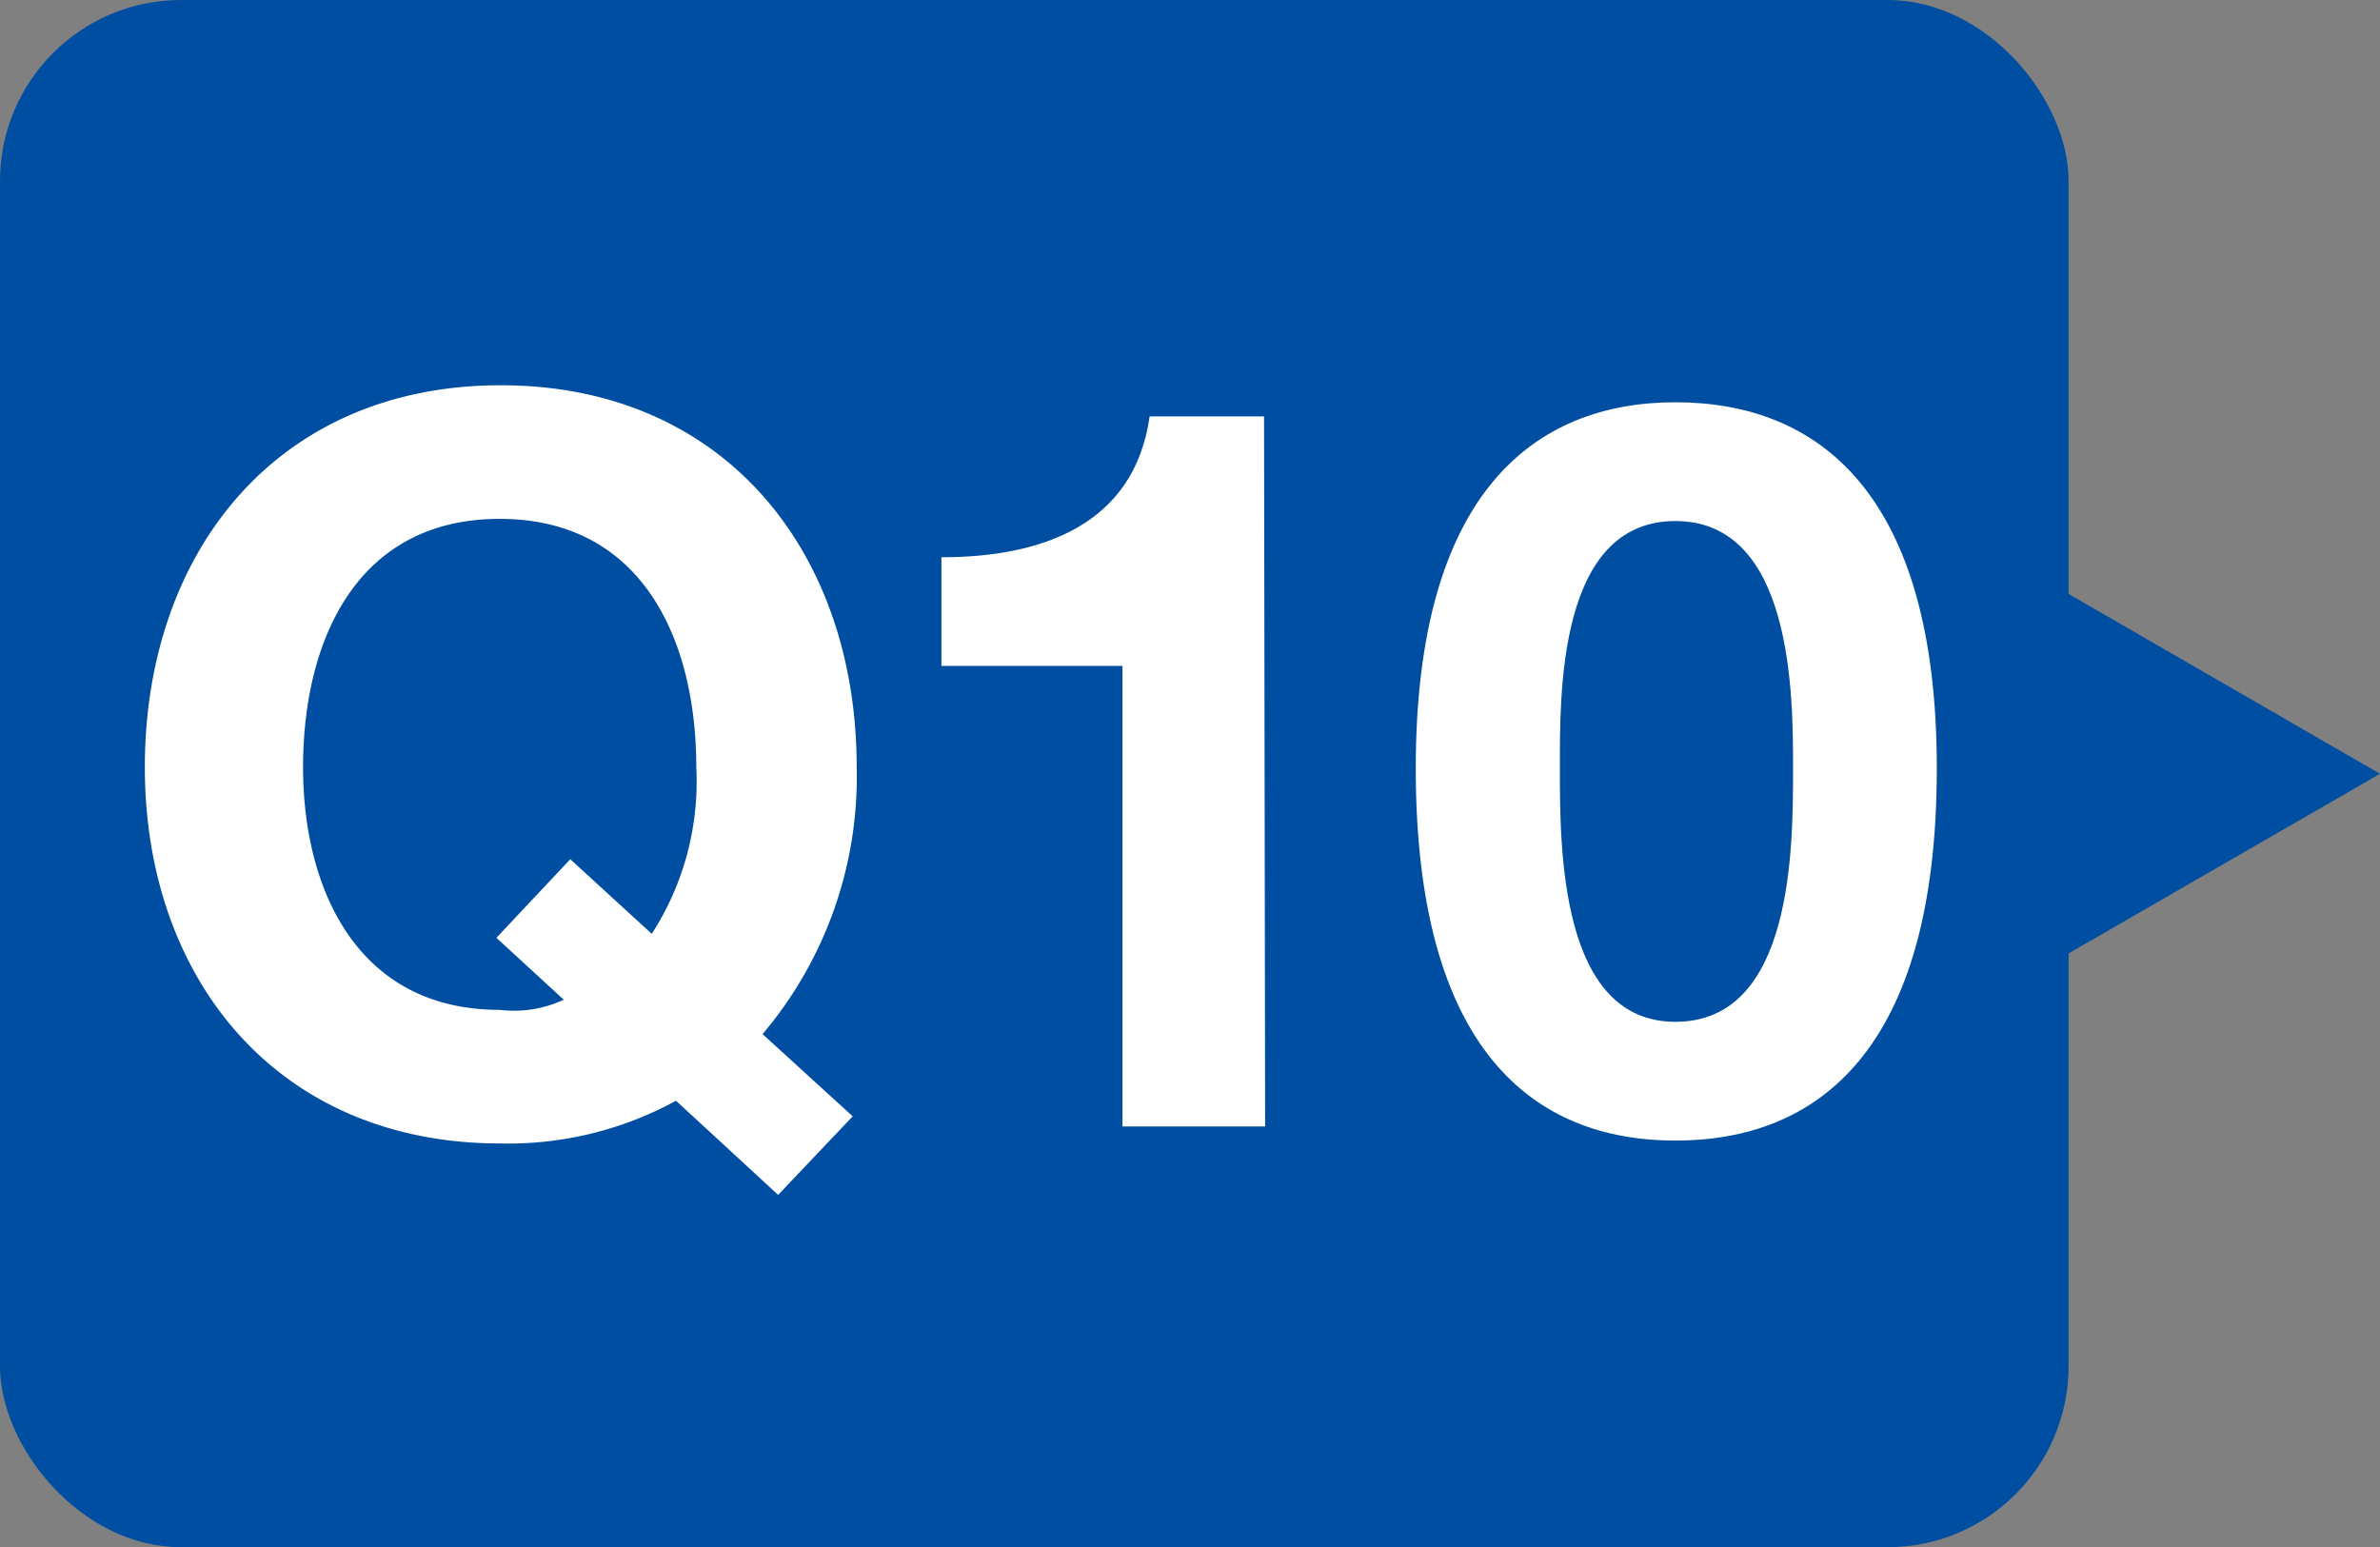
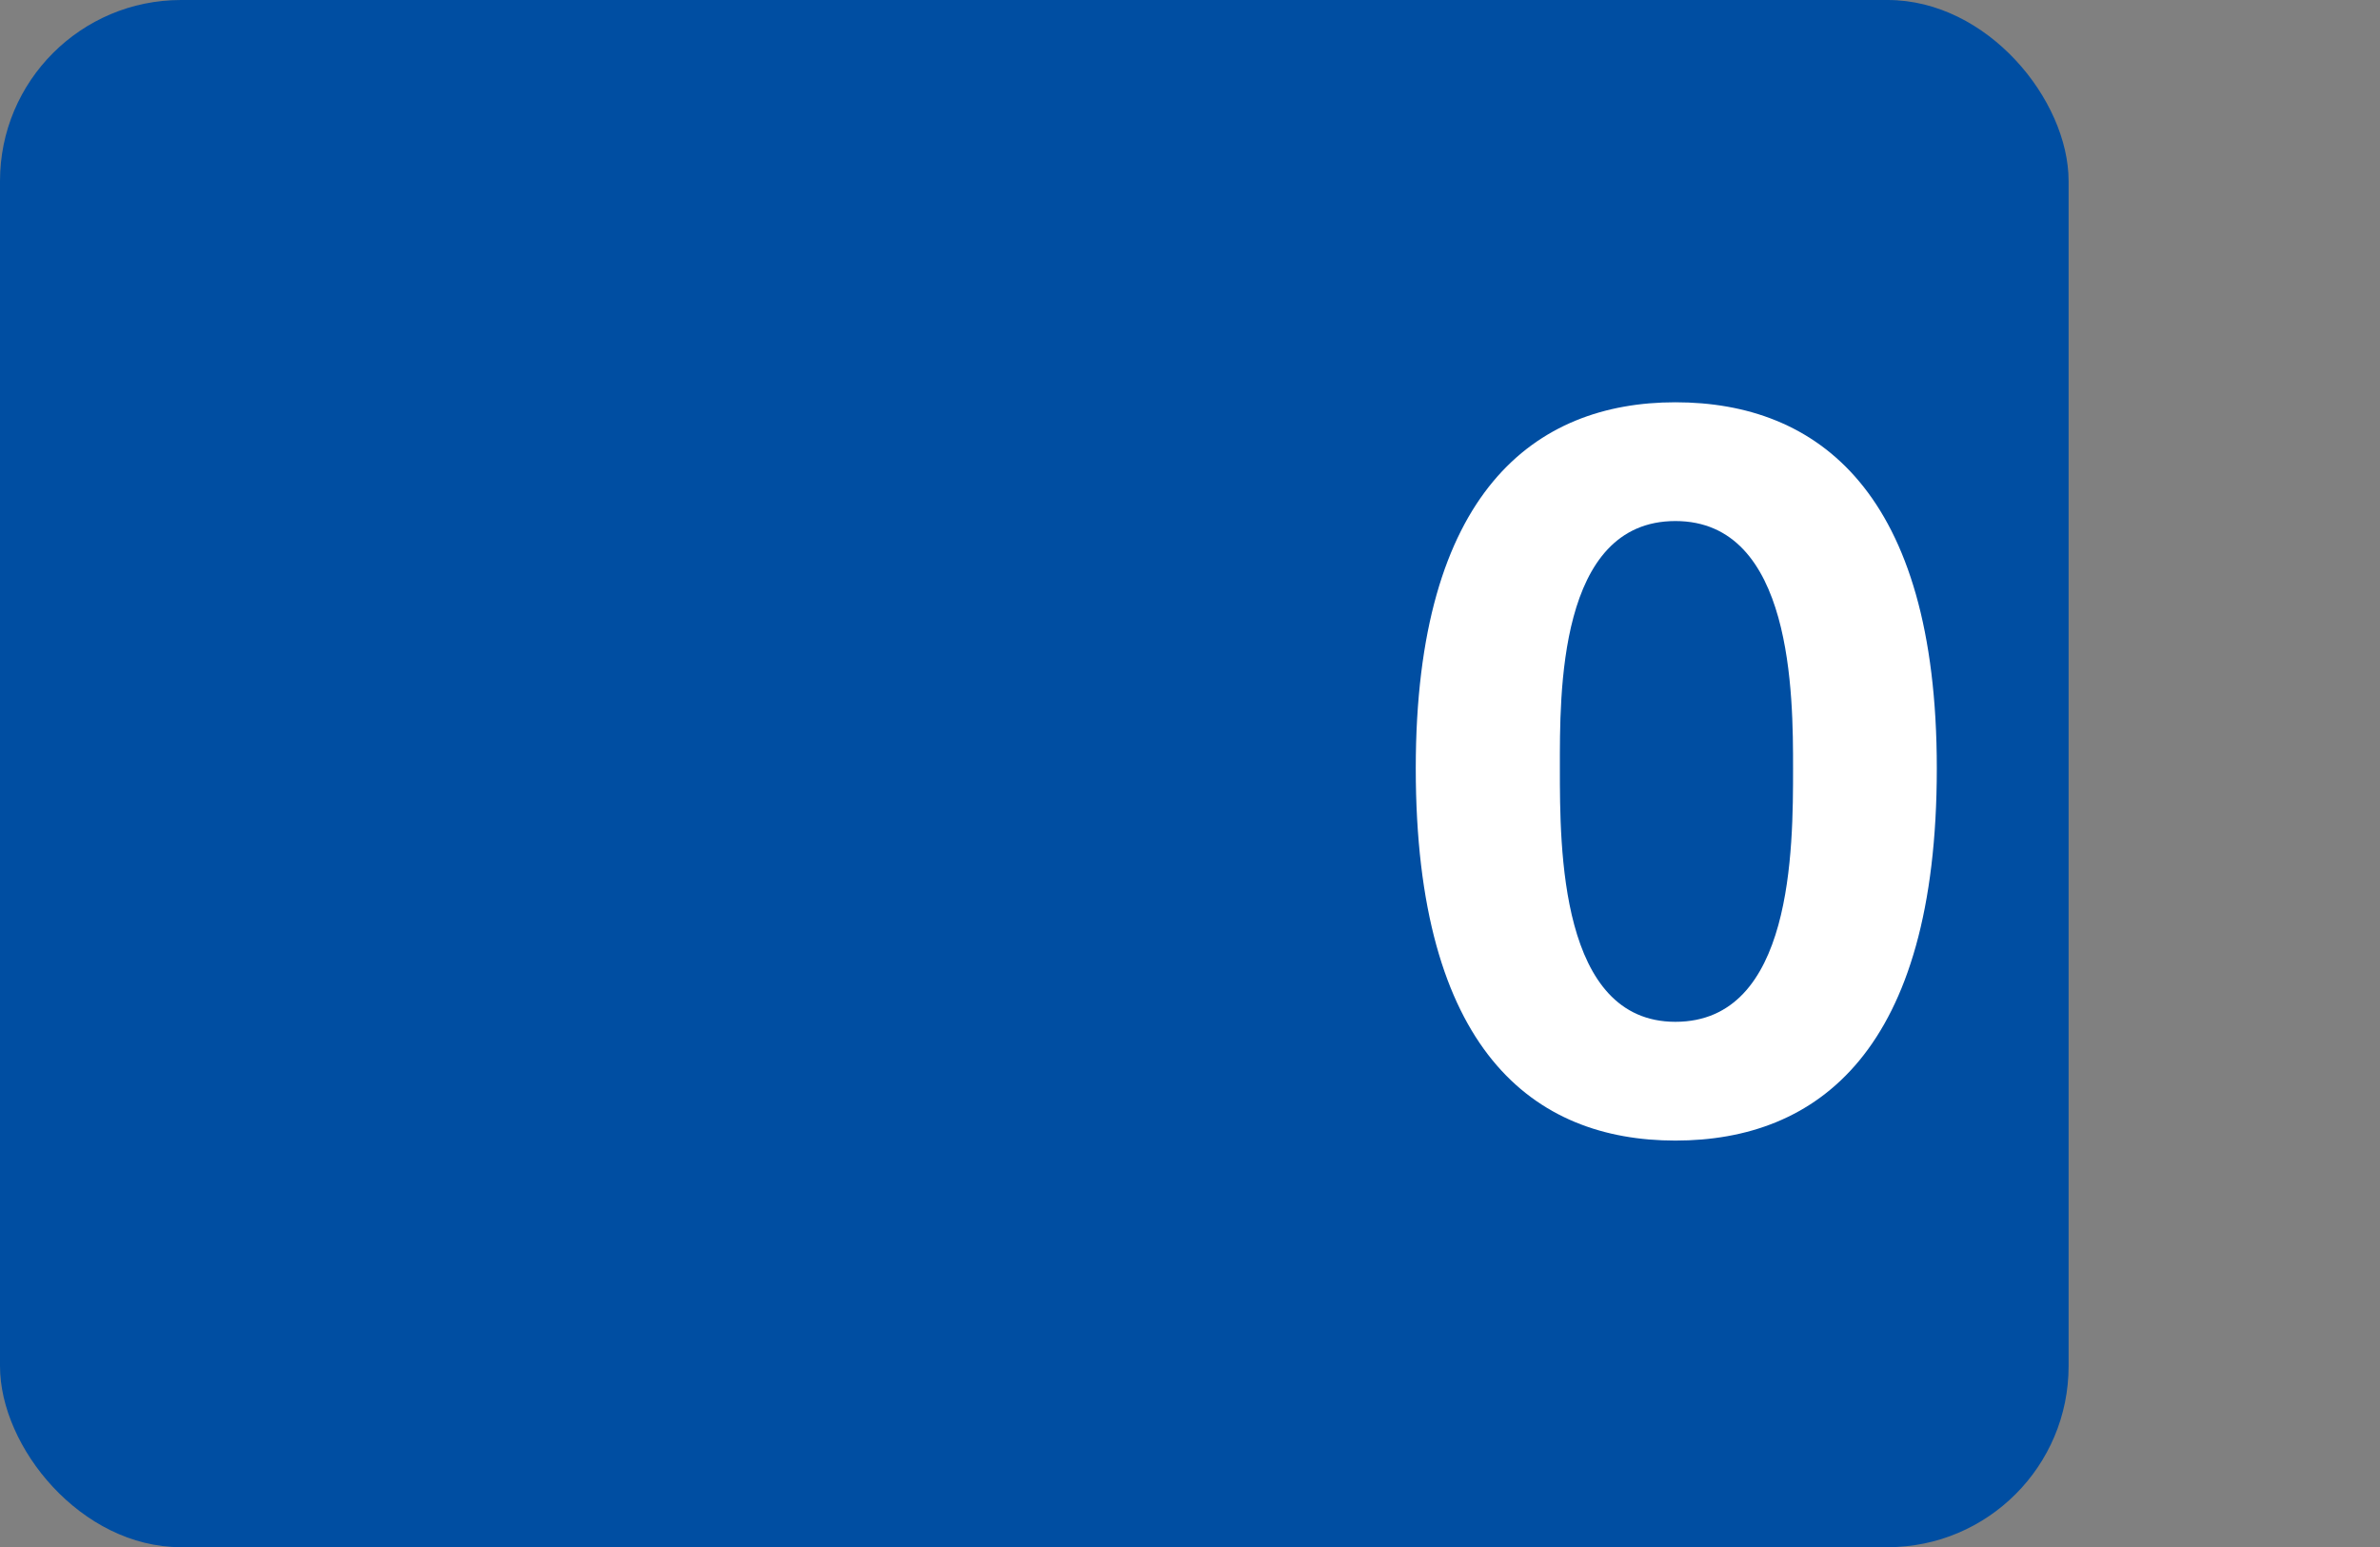
<svg xmlns="http://www.w3.org/2000/svg" viewBox="0 0 65.73 42.73">
  <rect x="0" y="0" width="65.73" height="42.73" fill="#808080" stroke="none" />
  <defs>
    <style>.cls-1{fill:#004ea2;}.cls-2{fill:#fff;}</style>
  </defs>
  <g id="レイヤー_2" data-name="レイヤー 2">
    <g id="Q_A" data-name="Q&amp;A">
      <rect class="cls-1" width="57.13" height="42.73" rx="5" />
-       <polygon class="cls-1" points="65.73 21.37 51.67 13.25 51.67 29.48 65.73 21.37" />
-       <path class="cls-2" d="M21.49,33,18.67,30.4a9.67,9.67,0,0,1-4.85,1.18C7.63,31.58,4,27,4,21.19c0-5.93,3.64-10.55,9.83-10.55s9.83,4.62,9.83,10.55a11,11,0,0,1-2.6,7.37l2.49,2.27Zm-5.74-9.27L18,25.79a7.75,7.75,0,0,0,1.23-4.6c0-3.5-1.48-6.86-5.43-6.86s-5.43,3.36-5.43,6.86c0,3.34,1.48,6.7,5.43,6.7a3.26,3.26,0,0,0,1.77-.28L13.71,25.9Z" />
-       <path class="cls-2" d="M34.94,31.11H31V18.39H26v-3c2.78,0,5.33-.9,5.75-3.89h3.16Z" />
      <path class="cls-2" d="M46.27,11.11c3.92,0,7.22,2.47,7.22,10.11,0,7.81-3.3,10.28-7.22,10.28S39.1,29,39.1,21.22C39.1,13.58,42.4,11.11,46.27,11.11Zm0,17.11c3.25,0,3.25-4.79,3.25-7,0-2,0-6.83-3.25-6.83s-3.19,4.79-3.19,6.83C43.08,23.43,43.08,28.22,46.27,28.22Z" />
    </g>
  </g>
</svg>